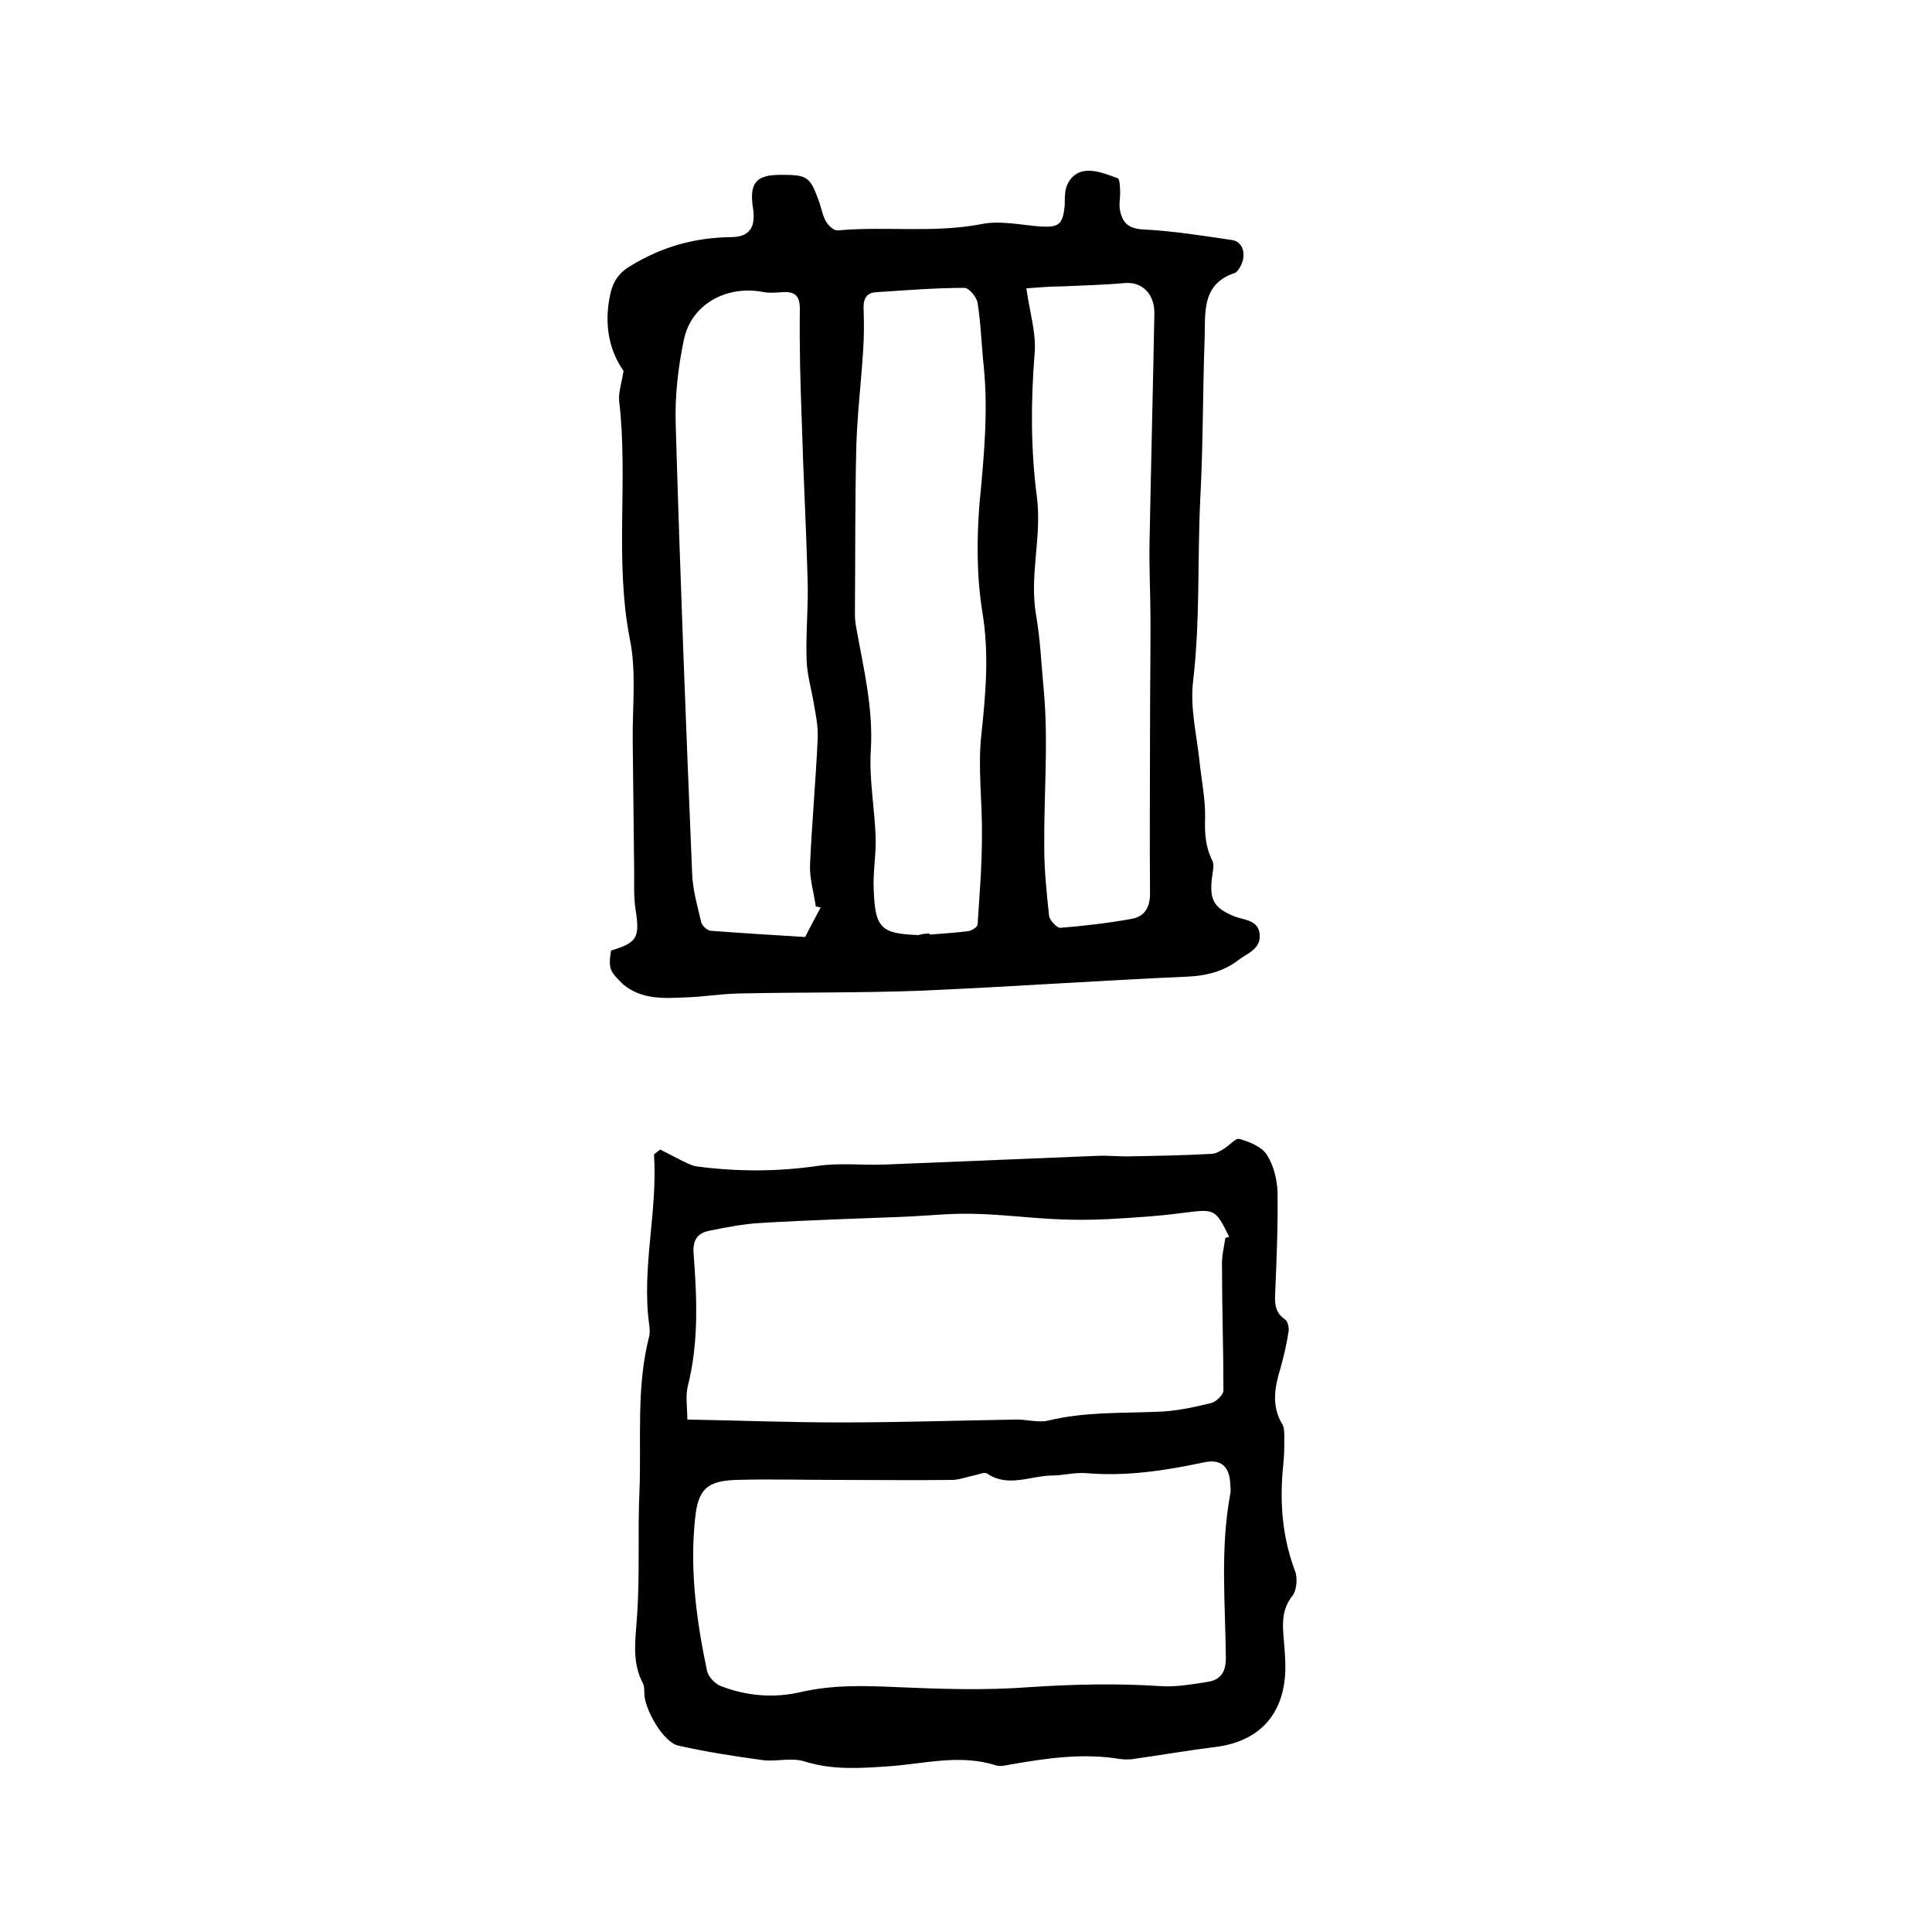
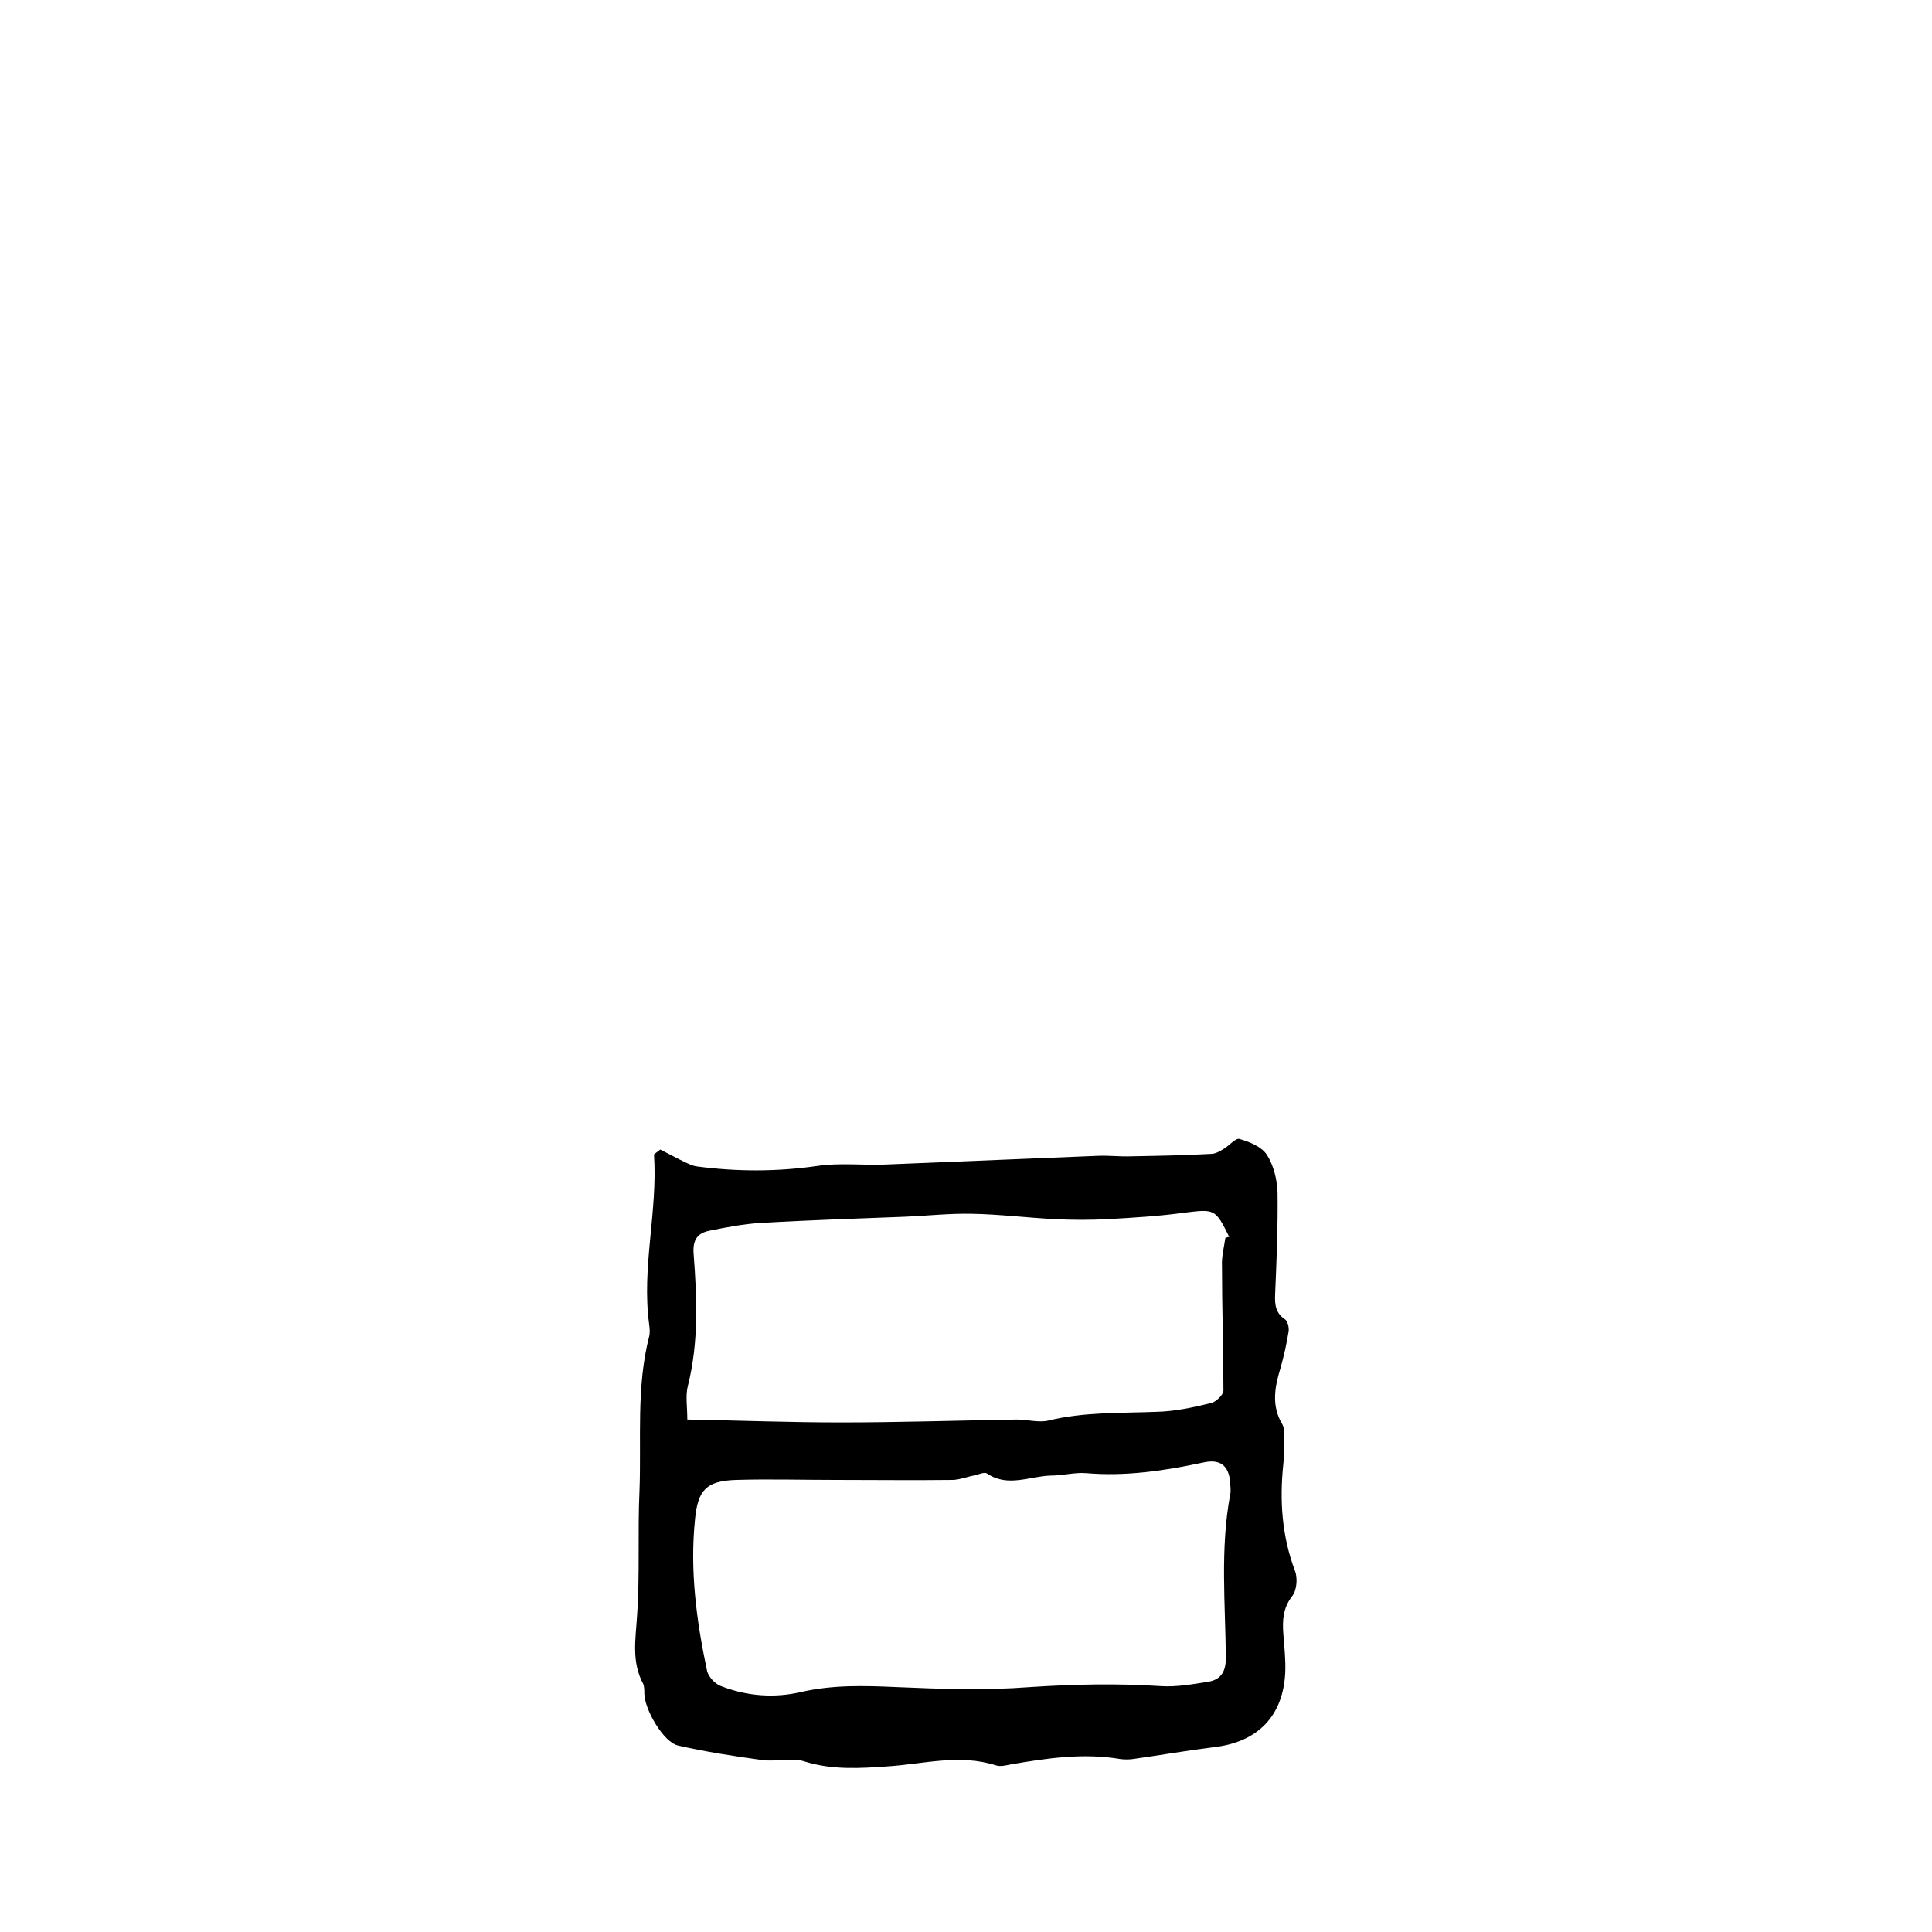
<svg xmlns="http://www.w3.org/2000/svg" enable-background="new 0 0 400 400" viewBox="0 0 400 400">
-   <path d="m126.5 196.8c5.4-1.6 6-2.7 5.1-8.4-.4-2.5-.3-5.1-.3-7.6-.1-9.1-.2-18.2-.3-27.3-.1-7.1.8-14.4-.6-21.2-3.2-16.4-.3-32.9-2.2-49.2-.2-1.8.5-3.8.9-6.3-3.1-4.4-4.1-10-2.7-16.1.6-2.6 1.9-4.4 4.4-5.8 6.3-3.8 13-5.7 20.4-5.8 4 0 5.3-2 4.7-6-.8-5.2.6-6.9 5.7-6.9 5.6 0 6.1.3 8 5.6.5 1.4.7 2.9 1.5 4.2.5.8 1.6 1.8 2.4 1.7 9.9-.9 19.8.6 29.7-1.3 3.9-.8 8.2.2 12.3.5 3.6.2 4.5-.4 4.9-4 .1-.8 0-1.7.1-2.5.1-2.7 1.8-4.7 4.1-5 2.2-.3 4.6.7 6.8 1.5.4.1.5 1.7.5 2.6.1 1.4-.3 2.8 0 4.1.5 2.5 1.7 3.7 4.7 3.9 6.2.3 12.4 1.3 18.5 2.2 2.7.4 3.2 4.1.9 6.6-.1.1-.2.1-.3.2-7.1 2.3-6.1 8.5-6.3 13.8-.4 11-.3 22-.9 33-.6 12.6 0 25.3-1.5 37.9-.6 5.2.7 10.7 1.3 16 .4 4.1 1.3 8.2 1.2 12.3-.1 3.1.1 5.9 1.5 8.7.5 1 0 2.5-.1 3.7-.5 4.5.5 6.1 4.6 7.8 2 .8 5 .7 5.3 3.7.3 3.1-2.5 3.9-4.3 5.3-3.1 2.4-6.6 3.3-10.6 3.5-18.3.8-36.6 2.1-54.9 2.9-12.8.5-25.6.3-38.4.6-3.6.1-7.1.7-10.7.8-4.5.2-9 .5-12.9-2.7-2.7-2.7-3.1-3.1-2.5-7zm43.4-8.9c-.3-.1-.7-.2-1-.2-.4-2.9-1.3-5.8-1.2-8.6.4-8.8 1.2-17.5 1.6-26.3.1-2.4-.4-4.8-.8-7.1-.5-3-1.4-6-1.5-9-.2-5.7.4-11.3.2-17-.3-10.9-.9-21.7-1.2-32.5-.3-7.7-.5-15.5-.4-23.2 0-2.9-1.1-3.7-3.8-3.5-1.4.1-2.8.2-4.1-.1-7.5-1.3-14.6 2.7-16.1 9.9-1.2 5.7-1.9 11.7-1.7 17.6.9 31 2.1 61.9 3.4 92.9.1 3.4 1.1 6.8 1.9 10.2.2.7 1.2 1.6 1.9 1.7 6.5.5 13.1.9 19.6 1.3 1.1-2.2 2.2-4.2 3.2-6.1zm22.6 5.4v.2c2.6-.2 5.3-.4 7.9-.7.8-.1 2-.9 2-1.4.4-6.1.9-12.2.9-18.3.1-7.1-.9-14.2-.1-21.2.9-8.4 1.6-16.6.2-25.1-1.2-7.4-1.2-15.1-.6-22.6.9-9.4 1.8-18.7.9-28.1-.5-4.5-.6-9-1.3-13.4-.2-1.2-1.8-3.1-2.7-3.1-6.1 0-12.2.5-18.3.9-2.1.1-2.7 1.5-2.6 3.5.1 2.8.1 5.7-.1 8.6-.4 6.5-1.2 13-1.4 19.5-.3 11.6-.2 23.2-.3 34.9 0 1 .1 2.1.3 3.1 1.5 8.3 3.5 16.5 3 25.1-.4 6 .8 12.2 1 18.3.1 3.6-.6 7.2-.4 10.8.3 7.9 1.5 9 9.3 9.3.8-.3 1.6-.3 2.3-.3zm20-133.6c.7 5 2.1 9.4 1.7 13.6-.8 10-.8 19.9.5 29.8 1 8.1-1.6 16-.2 24.2.9 5.1 1.1 10.4 1.6 15.6 1 10.8 0 21.7.1 32.6 0 4.7.5 9.4 1 14.1.1.9 1.6 2.5 2.3 2.5 5-.4 10.1-1 15-1.9 2.5-.5 3.6-2.4 3.6-5.2-.1-11.2 0-22.4 0-33.5 0-7.6.1-15.1.1-22.7 0-5.5-.3-11-.2-16.5.3-15.8.7-31.5 1-47.3.1-4.1-2.5-6.7-6.1-6.4-4.4.4-8.8.5-13.2.7-2.3 0-4.6.2-7.2.4z" />
  <path d="m136.7 238c1.8.9 3.6 1.9 5.5 2.8.7.3 1.3.6 2.1.7 8.3 1.1 16.6 1.1 24.9-.1 4.7-.7 9.5-.1 14.2-.3 14.6-.6 29.3-1.2 43.9-1.8 2.3-.1 4.6.2 7 .1 5.5-.1 11-.2 16.4-.5.9 0 1.8-.5 2.6-1 1.2-.7 2.5-2.3 3.3-2.1 2.1.6 4.6 1.6 5.7 3.3 1.4 2.2 2.1 5.1 2.2 7.7.1 7.1-.2 14.2-.5 21.2-.1 2.1.1 3.9 2.1 5.2.5.4.8 1.6.7 2.4-.4 2.6-1 5.2-1.7 7.7-1.2 3.9-1.9 7.8.4 11.6.4.7.4 1.8.4 2.8 0 1.8 0 3.6-.2 5.4-.8 7.6-.3 14.9 2.4 22.1.6 1.5.4 4.1-.6 5.3-1.9 2.5-2 5-1.8 7.8.2 2.6.5 5.3.4 7.9-.4 9-5.6 14.4-14.5 15.5-5.7.7-11.4 1.7-17.1 2.5-.8.1-1.7.1-2.5 0-7.7-1.3-15.2-.2-22.7 1.1-1 .2-2.2.5-3.1.2-7.5-2.4-14.9-.3-22.3.2-5.8.4-11.5.8-17.3-1-2.7-.9-5.9.1-8.8-.3-5.8-.8-11.7-1.7-17.4-3-3.1-.7-7-7.6-7-10.8 0-.6 0-1.3-.2-1.9-2.5-4.6-1.6-9.3-1.3-14.2.6-8.6.1-17.3.5-25.9.4-10.6-.7-21.4 2-31.9.2-.8.1-1.7 0-2.5-1.6-11.8 1.8-23.4 1-35.2.5-.4.9-.7 1.3-1zm36.3 68.4c-6.9 0-13.7-.2-20.6 0-6.2.2-7.9 2.1-8.5 8.1-1.1 10.7.3 21.1 2.5 31.5.3 1.2 1.7 2.7 2.9 3.1 5.4 2.1 11.1 2.5 16.6 1.2 6.6-1.5 13.1-1.3 19.8-1 9.2.4 18.4.7 27.5 0 9.1-.6 18.1-.8 27.2-.2 3.2.2 6.5-.4 9.7-.9 2.5-.4 3.7-1.9 3.7-4.9-.1-11.3-1.2-22.6.9-33.9.2-.8 0-1.7 0-2.5-.3-3.5-2.1-4.9-5.6-4.1-8 1.7-16 2.9-24.2 2.2-2.4-.2-4.8.5-7.3.5-4.4.1-8.9 2.5-13.2-.4-.5-.4-1.6.1-2.4.3-1.6.3-3.1.9-4.6 1-8.1.1-16.2 0-24.4 0zm80.7-50.1c.3-.1.5-.2.8-.2-2.9-5.9-3-5.8-9.5-5-5.1.7-10.3 1-15.4 1.3-3.8.2-7.6.2-11.4 0-5.7-.3-11.3-1-17-1.1-4.5-.1-9.1.4-13.6.6-10 .4-20.1.7-30.1 1.3-3.6.2-7.1.9-10.6 1.6-2.5.5-3.5 1.9-3.3 4.7.7 9.2 1.1 18.4-1.2 27.5-.5 2-.1 4.3-.1 6.9 10.8.2 21.3.6 31.7.6 12.2 0 24.3-.4 36.5-.6 2.2 0 4.6.7 6.6.2 7.4-1.8 14.9-1.5 22.4-1.8 3.8-.1 7.5-.9 11.2-1.8 1-.2 2.6-1.7 2.6-2.6 0-8.6-.3-17.1-.3-25.7-.1-2 .4-3.9.7-5.9z" />
</svg>